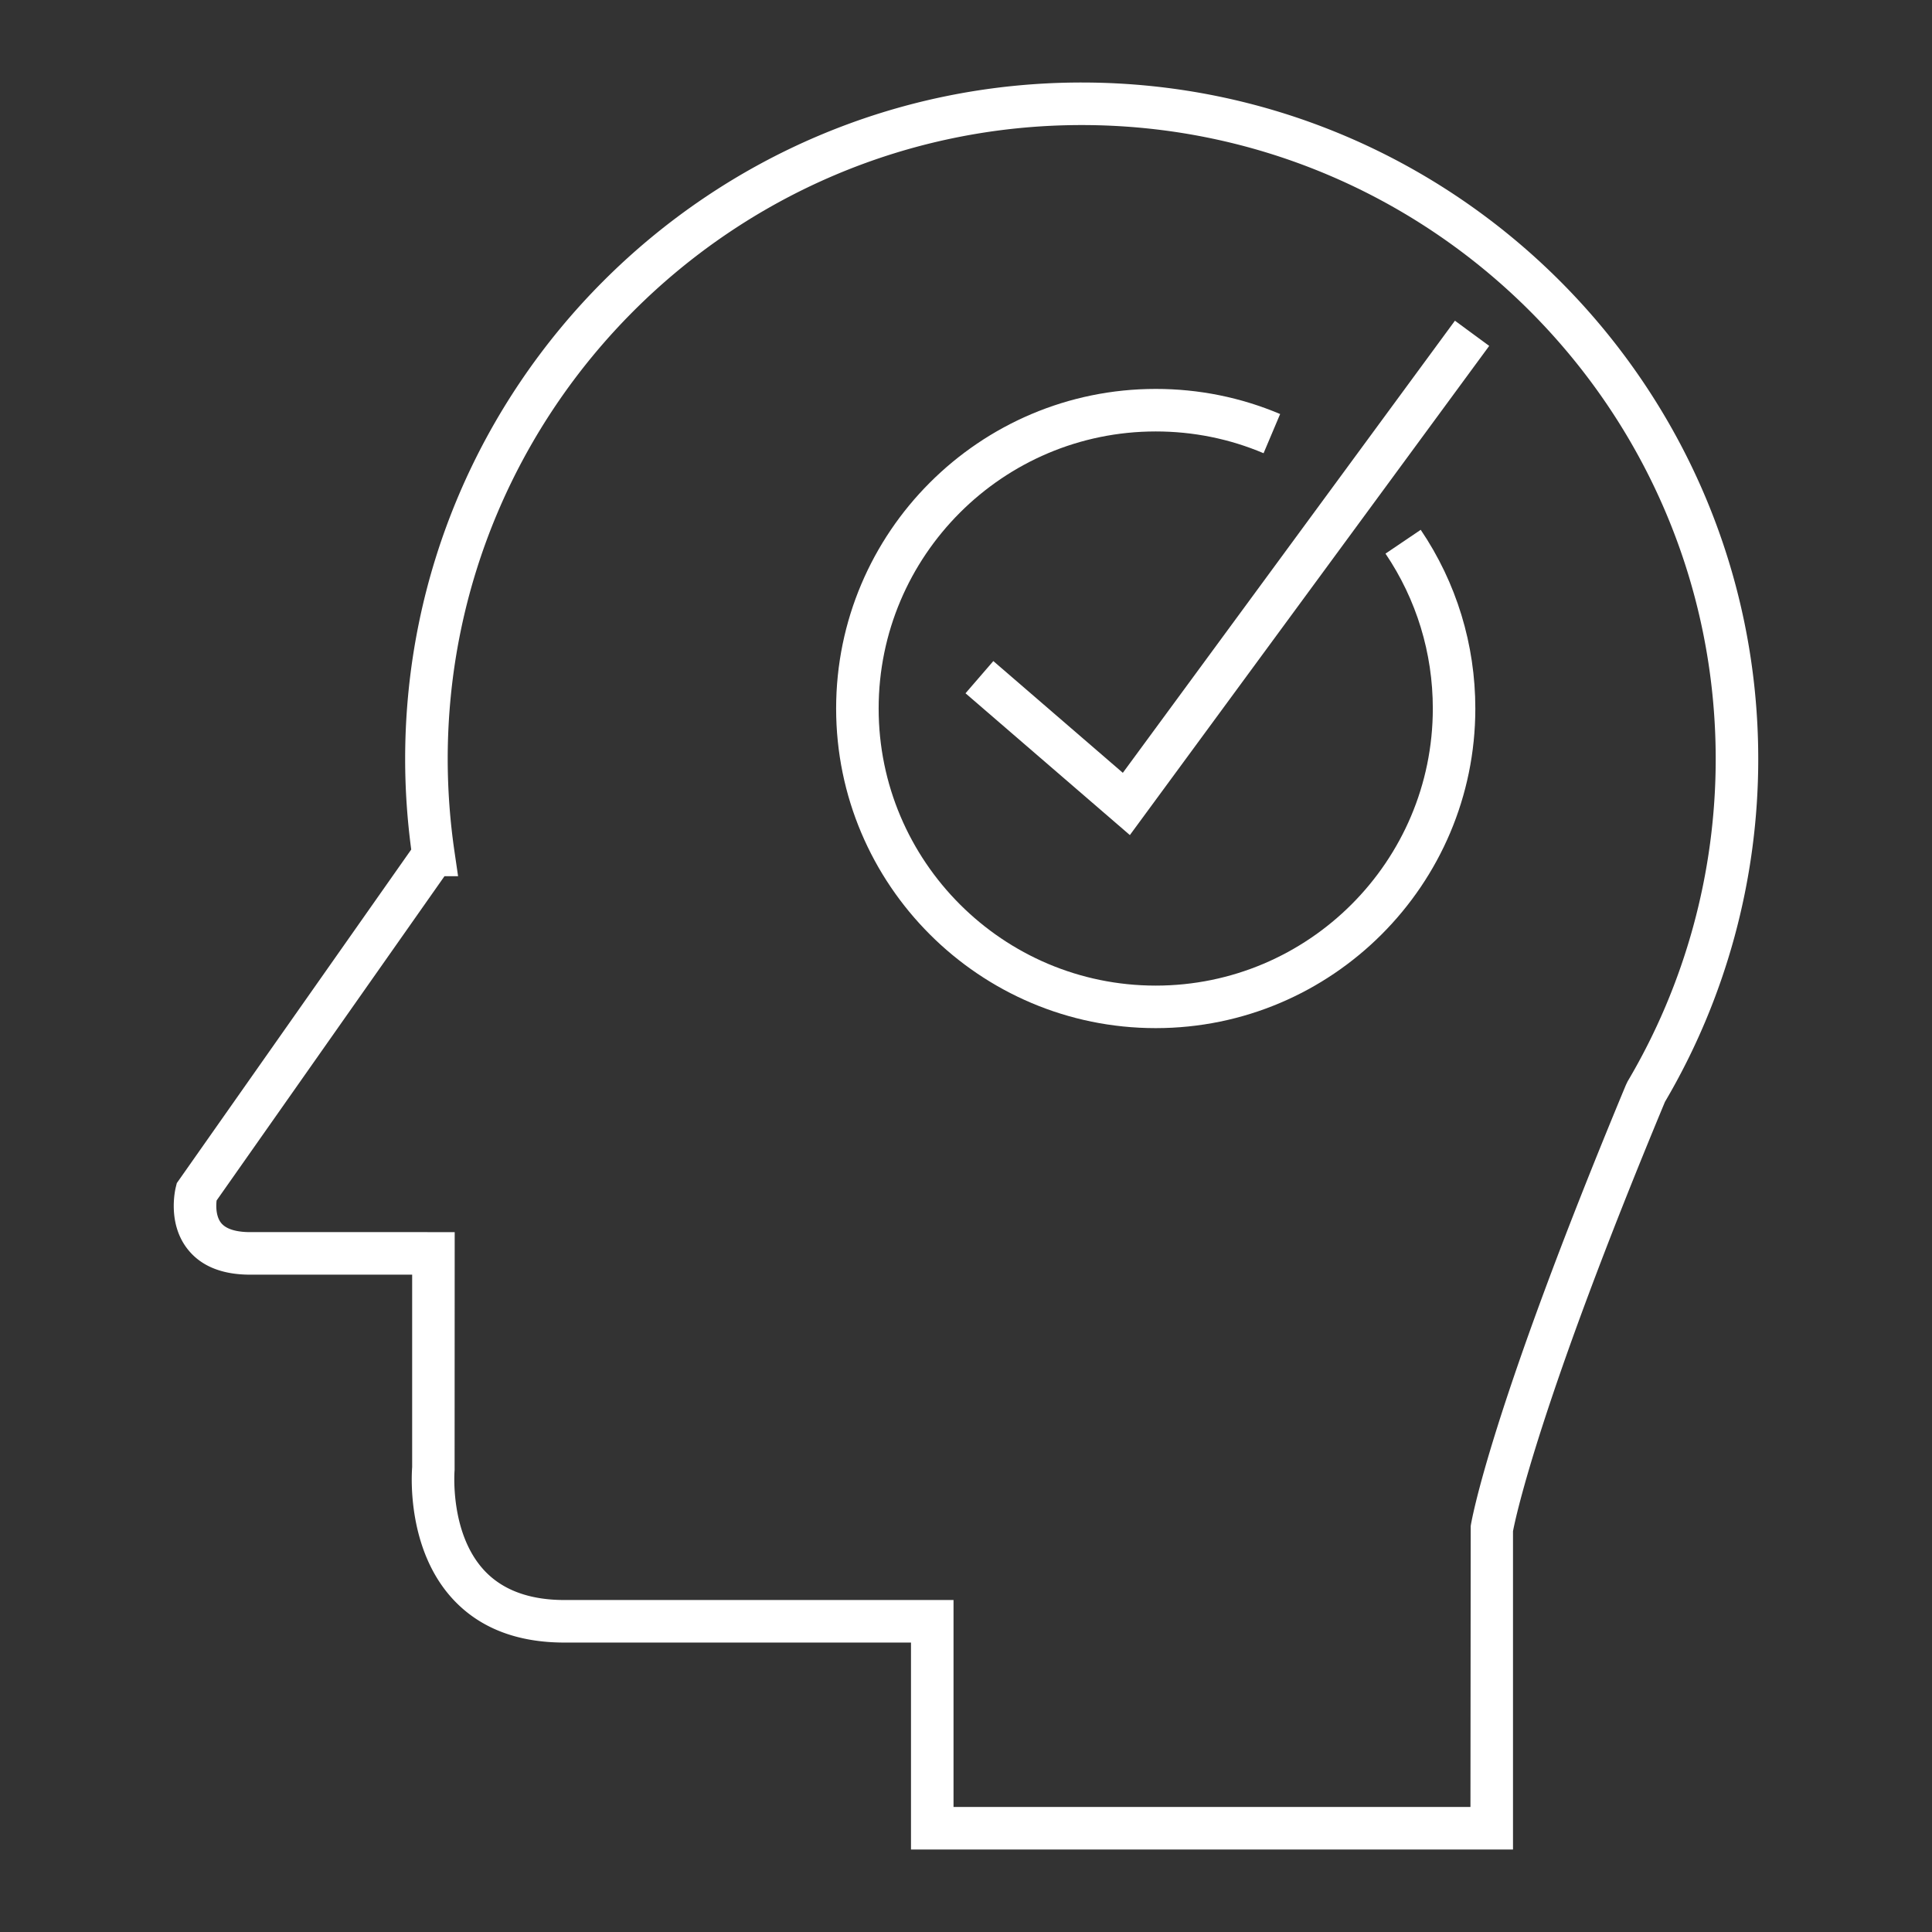
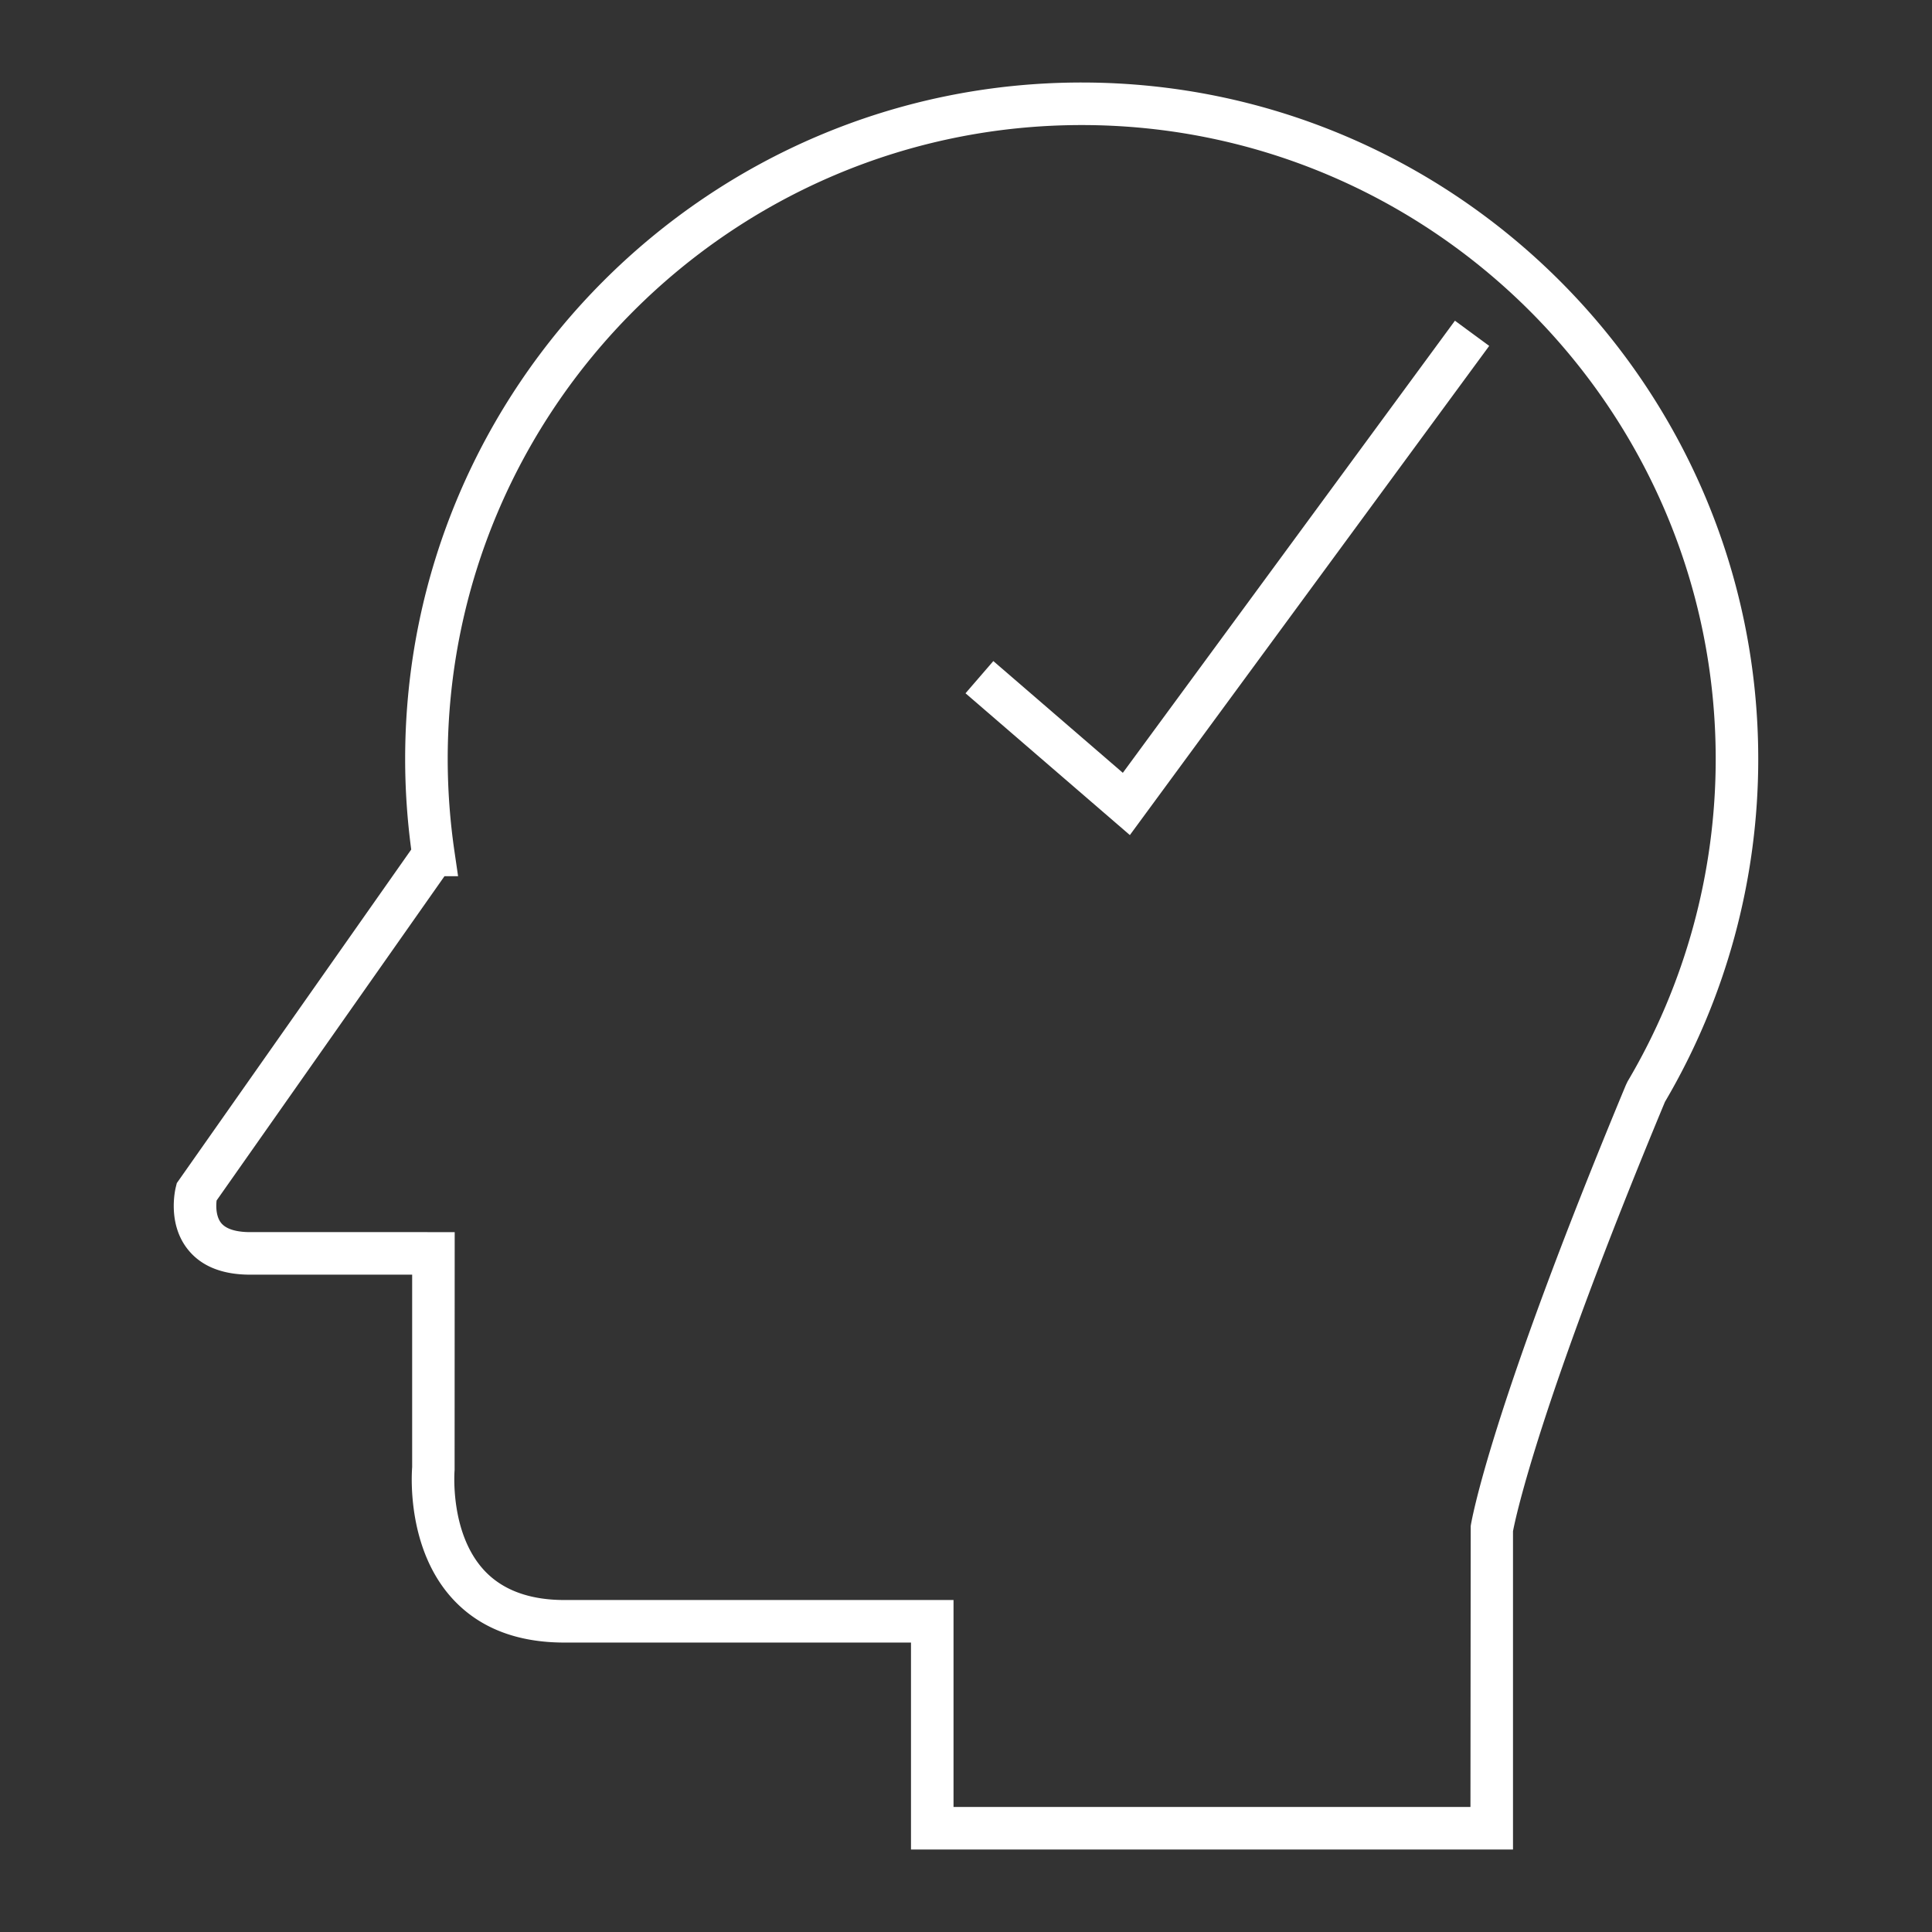
<svg xmlns="http://www.w3.org/2000/svg" version="1.1" width="512" height="512" x="0" y="0" viewBox="0 0 512 512" style="enable-background:new 0 0 512 512" xml:space="preserve" class="">
  <rect x="0" y="0" width="512" height="512" fill="#333333" stroke="none" />
  <g>
    <g fill="#1d1d1b">
      <path d="M286.66 21.866c-98.861 0-179.291 80.432-179.291 179.293 0 7.919.54 15.974 1.612 23.975l-62.123 88.398-.253 1.016c-.238.965-2.217 9.662 3.074 16.436 3.533 4.527 9.122 6.816 16.615 6.816h42.933v51.002c-.21 2.738-1.195 21.799 10.599 34.775 7.063 7.771 17.07 11.719 29.736 11.719h91.86v54.838h159.539v-84.348c.695-3.664 7.05-33.949 40.268-113.783 16.178-27.471 24.724-58.877 24.724-90.844 0-98.861-80.43-179.293-179.293-179.293zm144.66 264.742-.455.955c-36.185 86.982-40.928 115.674-41.112 116.848l-.067 74.447H252.693V424.02h-103.13c-9.329 0-16.515-2.686-21.355-7.98-9.107-9.971-7.747-26.314-7.733-26.469l.024-63.045H66.295c-2.631 0-6.097-.426-7.705-2.445-1.354-1.707-1.372-4.387-1.188-5.941l60.387-85.932h3.608l-.942-6.452a170.468 170.468 0 0 1-1.809-24.597c0-92.643 75.366-168.018 168.015-168.018s168.018 75.375 168.018 168.018c-.001 30.086-8.075 59.638-23.359 85.449z" fill="#ffffff" opacity="1" data-original="#1d1d1b" class="" />
-       <path d="M367.172 146.715c8.203 12.138 12.539 26.334 12.539 41.052 0 40.489-32.94 73.429-73.431 73.429-40.488 0-73.429-32.939-73.429-73.429 0-40.492 32.94-73.429 73.429-73.429 9.909 0 19.528 1.938 28.58 5.769l4.391-10.384c-10.457-4.42-21.546-6.655-32.971-6.655-46.703 0-84.697 37.994-84.697 84.699 0 46.702 37.994 84.697 84.697 84.697s84.697-37.995 84.697-84.697c0-16.972-4.998-33.353-14.47-47.362z" fill="#ffffff" opacity="1" data-original="#1d1d1b" class="" />
      <path d="m297.562 204.806-34.319-29.615-7.372 8.535 43.556 37.577 95.228-129.635-9.084-6.675z" fill="#ffffff" opacity="1" data-original="#1d1d1b" class="" />
    </g>
  </g>
</svg>